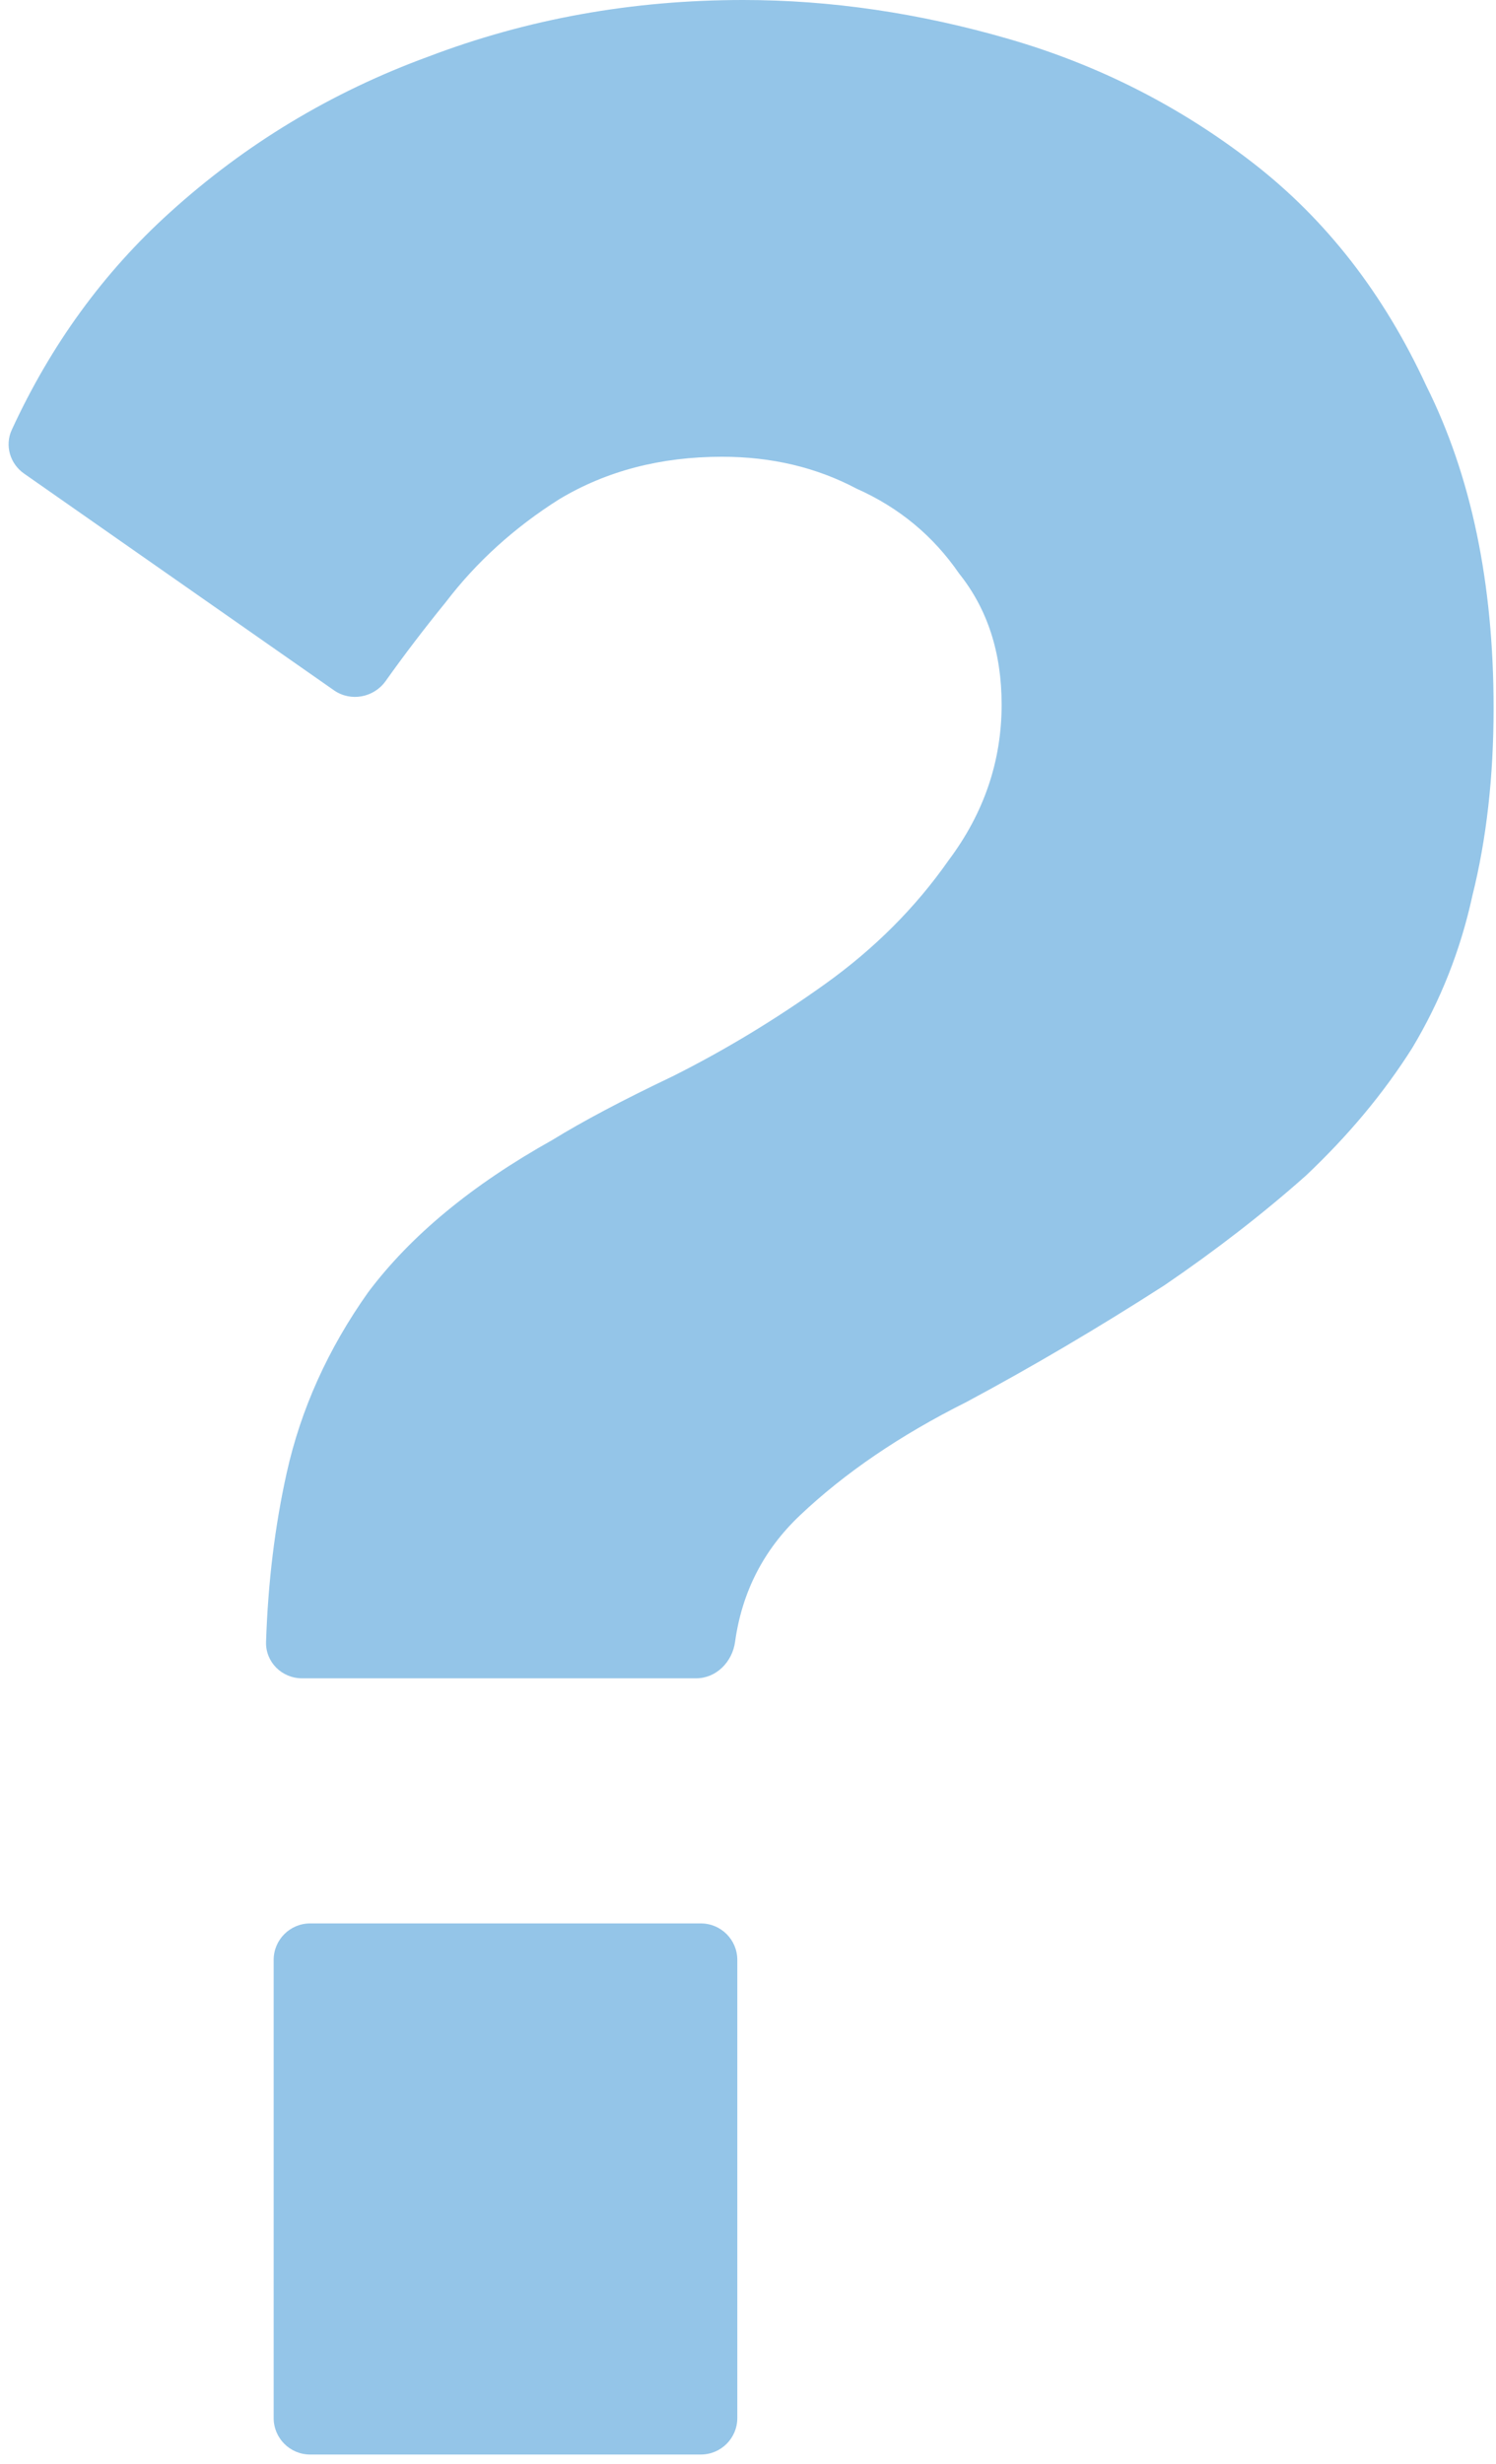
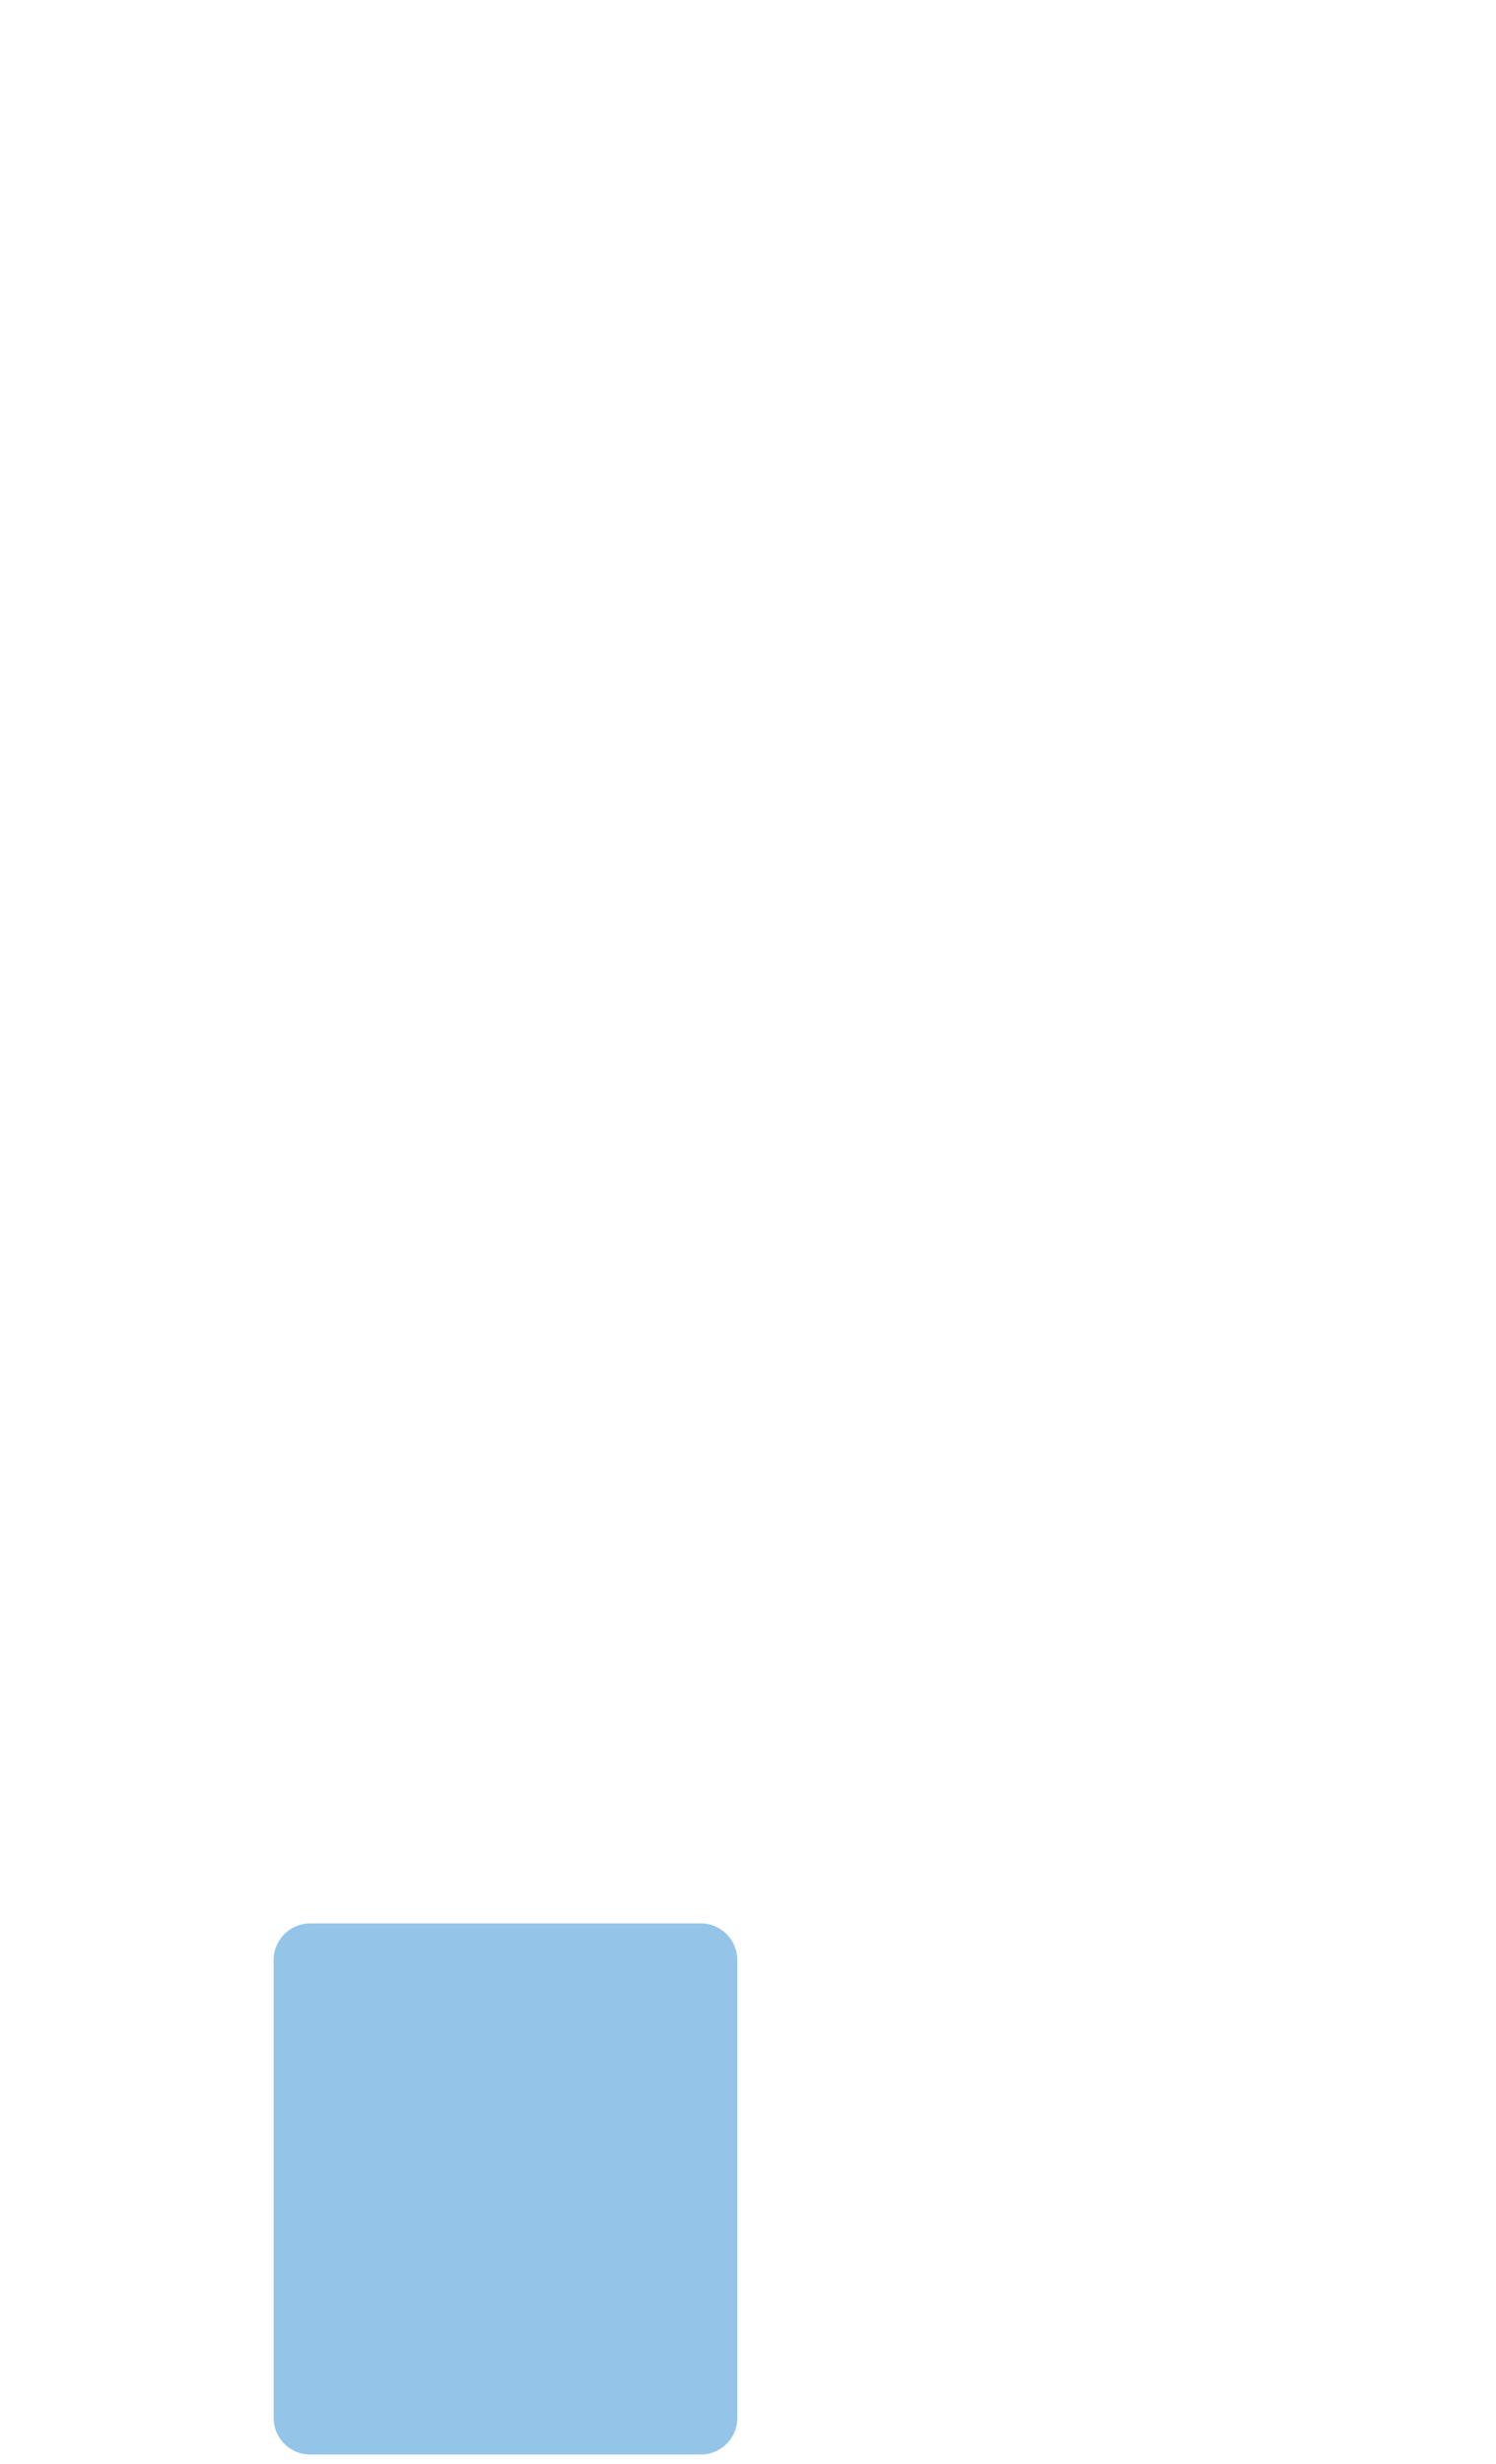
<svg xmlns="http://www.w3.org/2000/svg" width="82" height="135" viewBox="0 0 82 135" fill="none">
-   <path d="M16.55 91.956C15.445 91.956 14.546 91.06 14.583 89.956C14.691 86.693 15.068 83.609 15.714 80.704C16.49 77.212 17.977 73.914 20.176 70.81C22.504 67.706 25.867 64.925 30.264 62.468C31.945 61.433 34.144 60.269 36.86 58.976C39.705 57.553 42.486 55.872 45.202 53.932C47.918 51.992 50.181 49.729 51.992 47.142C53.932 44.555 54.902 41.71 54.902 38.606C54.902 35.761 54.126 33.368 52.574 31.428C51.151 29.359 49.276 27.807 46.948 26.772C44.749 25.608 42.292 25.026 39.576 25.026C36.213 25.026 33.239 25.802 30.652 27.354C28.195 28.906 26.125 30.781 24.444 32.98C23.244 34.456 22.144 35.9 21.142 37.31C20.492 38.225 19.226 38.465 18.306 37.823L1.317 25.947C0.548 25.409 0.251 24.406 0.644 23.554C2.79 18.892 5.679 14.921 9.312 11.64C13.451 7.889 18.171 5.044 23.474 3.104C28.906 1.035 34.661 0 40.74 0C45.525 0 50.375 0.711 55.29 2.134C60.205 3.557 64.667 5.82 68.676 8.924C72.685 12.028 75.854 16.102 78.182 21.146C80.639 26.061 81.868 31.945 81.868 38.8C81.868 42.551 81.48 45.978 80.704 49.082C80.057 52.057 78.958 54.837 77.406 57.424C75.854 59.881 73.914 62.209 71.586 64.408C69.258 66.477 66.671 68.482 63.826 70.422C60.205 72.75 56.583 74.884 52.962 76.824C49.341 78.635 46.301 80.704 43.844 83.032C41.854 84.918 40.669 87.228 40.291 89.962C40.14 91.056 39.263 91.956 38.158 91.956H16.55Z" fill="#94C5E8" />
  <path d="M17 134.486C15.895 134.486 15 133.591 15 132.486V107.386C15 106.281 15.895 105.386 17 105.386H38.414C39.519 105.386 40.414 106.281 40.414 107.386V132.486C40.414 133.591 39.519 134.486 38.414 134.486H17Z" fill="#94C5E8" />
</svg>